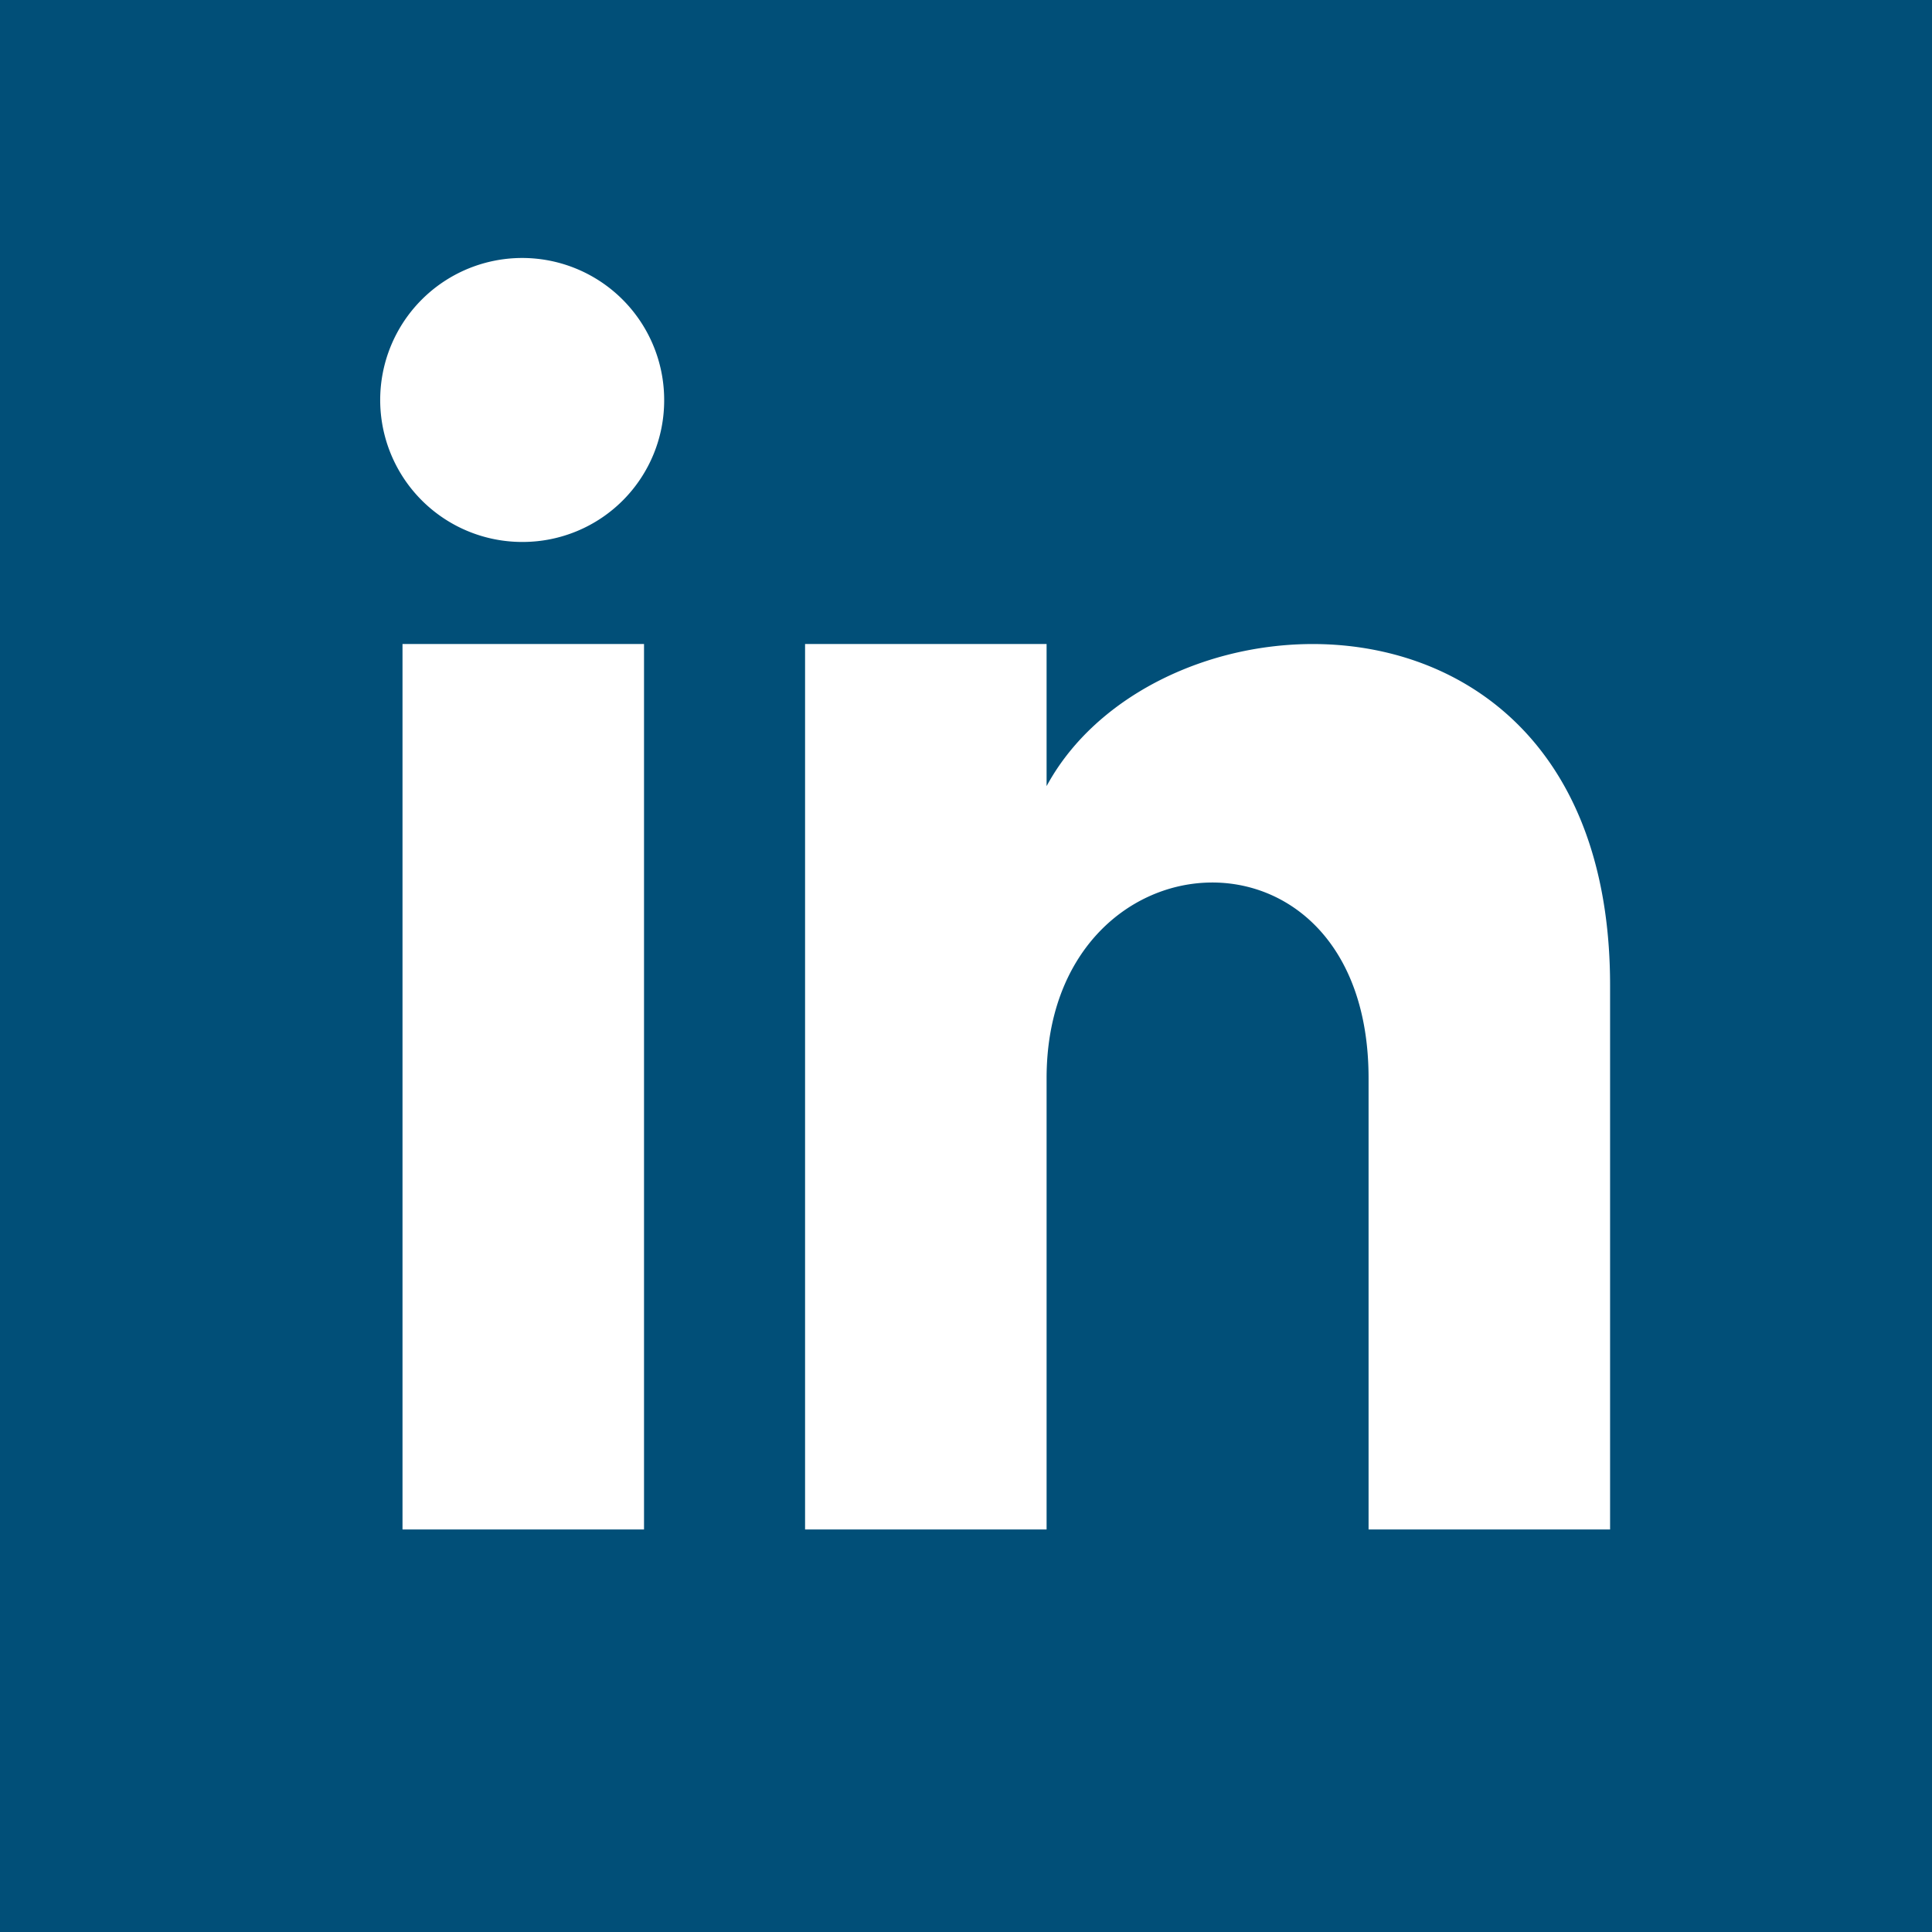
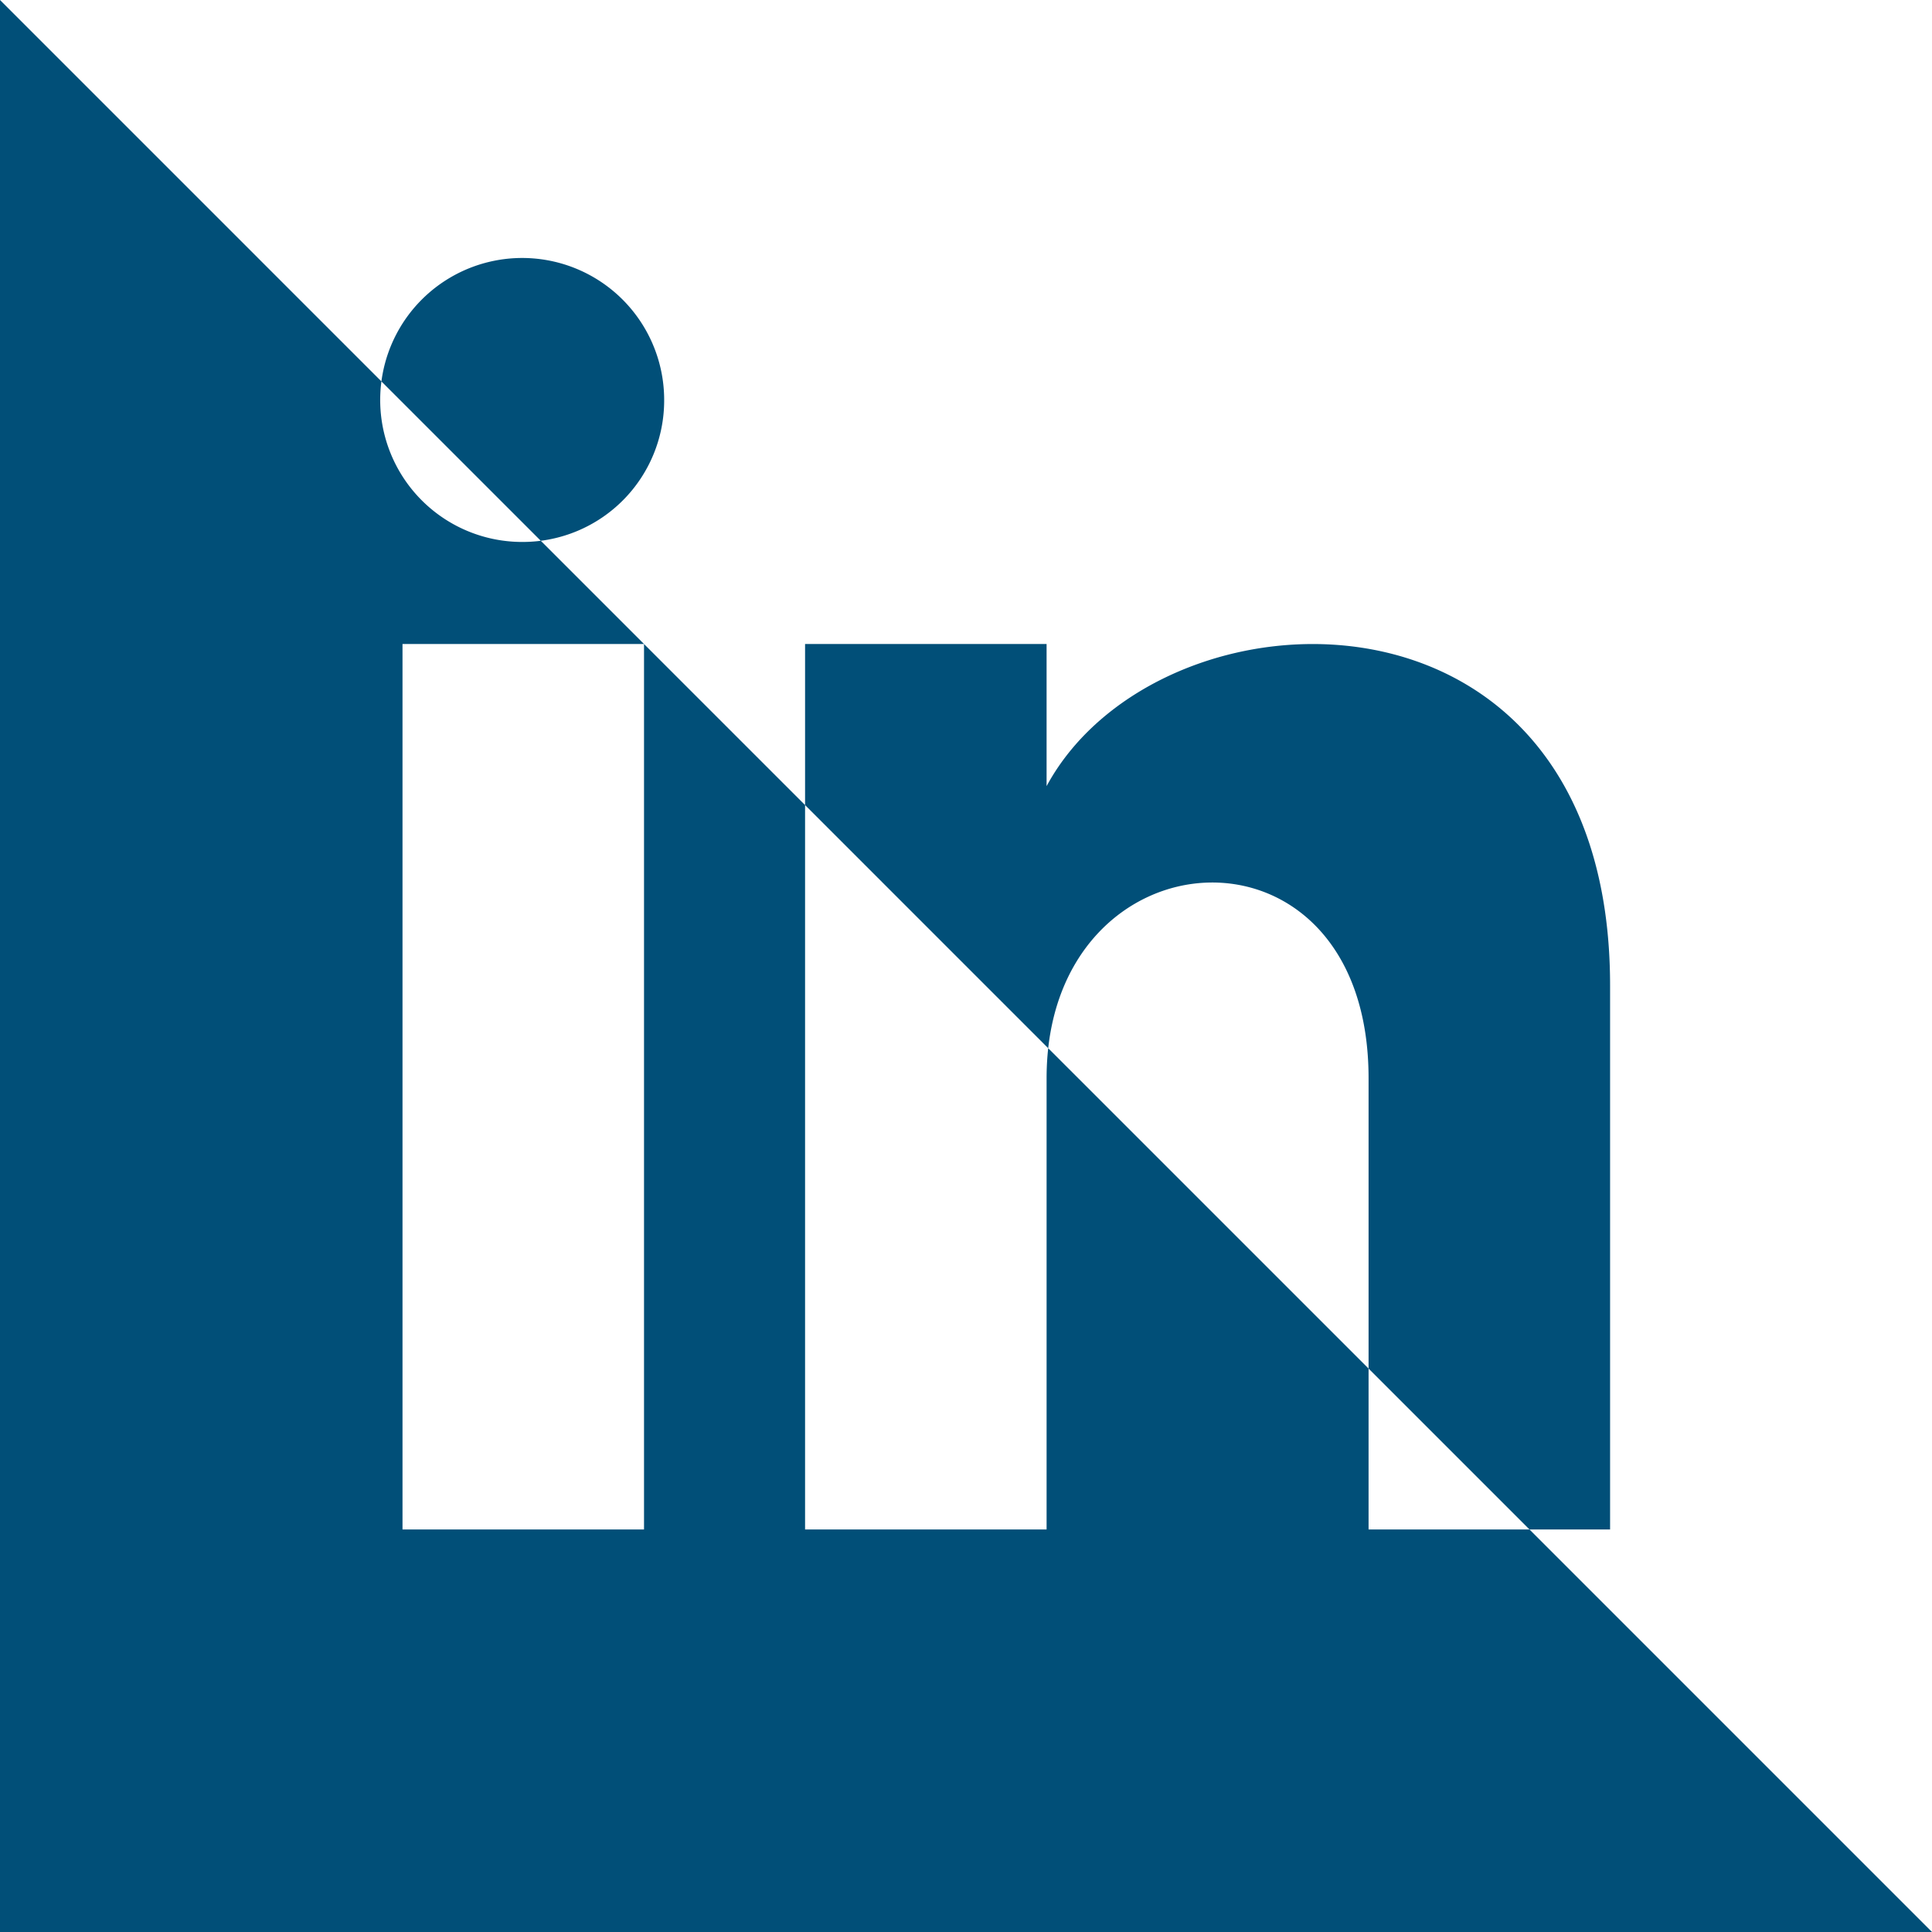
<svg xmlns="http://www.w3.org/2000/svg" width="30.398" height="30.398" viewBox="0 0 30.398 30.398">
-   <path id="Tracé_21375" data-name="Tracé 21375" d="M0,0V30.4H30.4V0ZM10.133,24.065h-3.8V10.133h3.8ZM8.233,8.527a2.234,2.234,0,1,1,2.217-2.234A2.226,2.226,0,0,1,8.233,8.527Zm17.1,15.538h-3.8v-7.1c0-4.266-5.066-3.943-5.066,0v7.1h-3.8V10.133h3.8v2.236c1.769-3.275,8.866-3.517,8.866,3.136Z" fill="#014f78" />
+   <path id="Tracé_21375" data-name="Tracé 21375" d="M0,0V30.4H30.4ZM10.133,24.065h-3.8V10.133h3.8ZM8.233,8.527a2.234,2.234,0,1,1,2.217-2.234A2.226,2.226,0,0,1,8.233,8.527Zm17.1,15.538h-3.8v-7.1c0-4.266-5.066-3.943-5.066,0v7.1h-3.8V10.133h3.8v2.236c1.769-3.275,8.866-3.517,8.866,3.136Z" fill="#014f78" />
</svg>